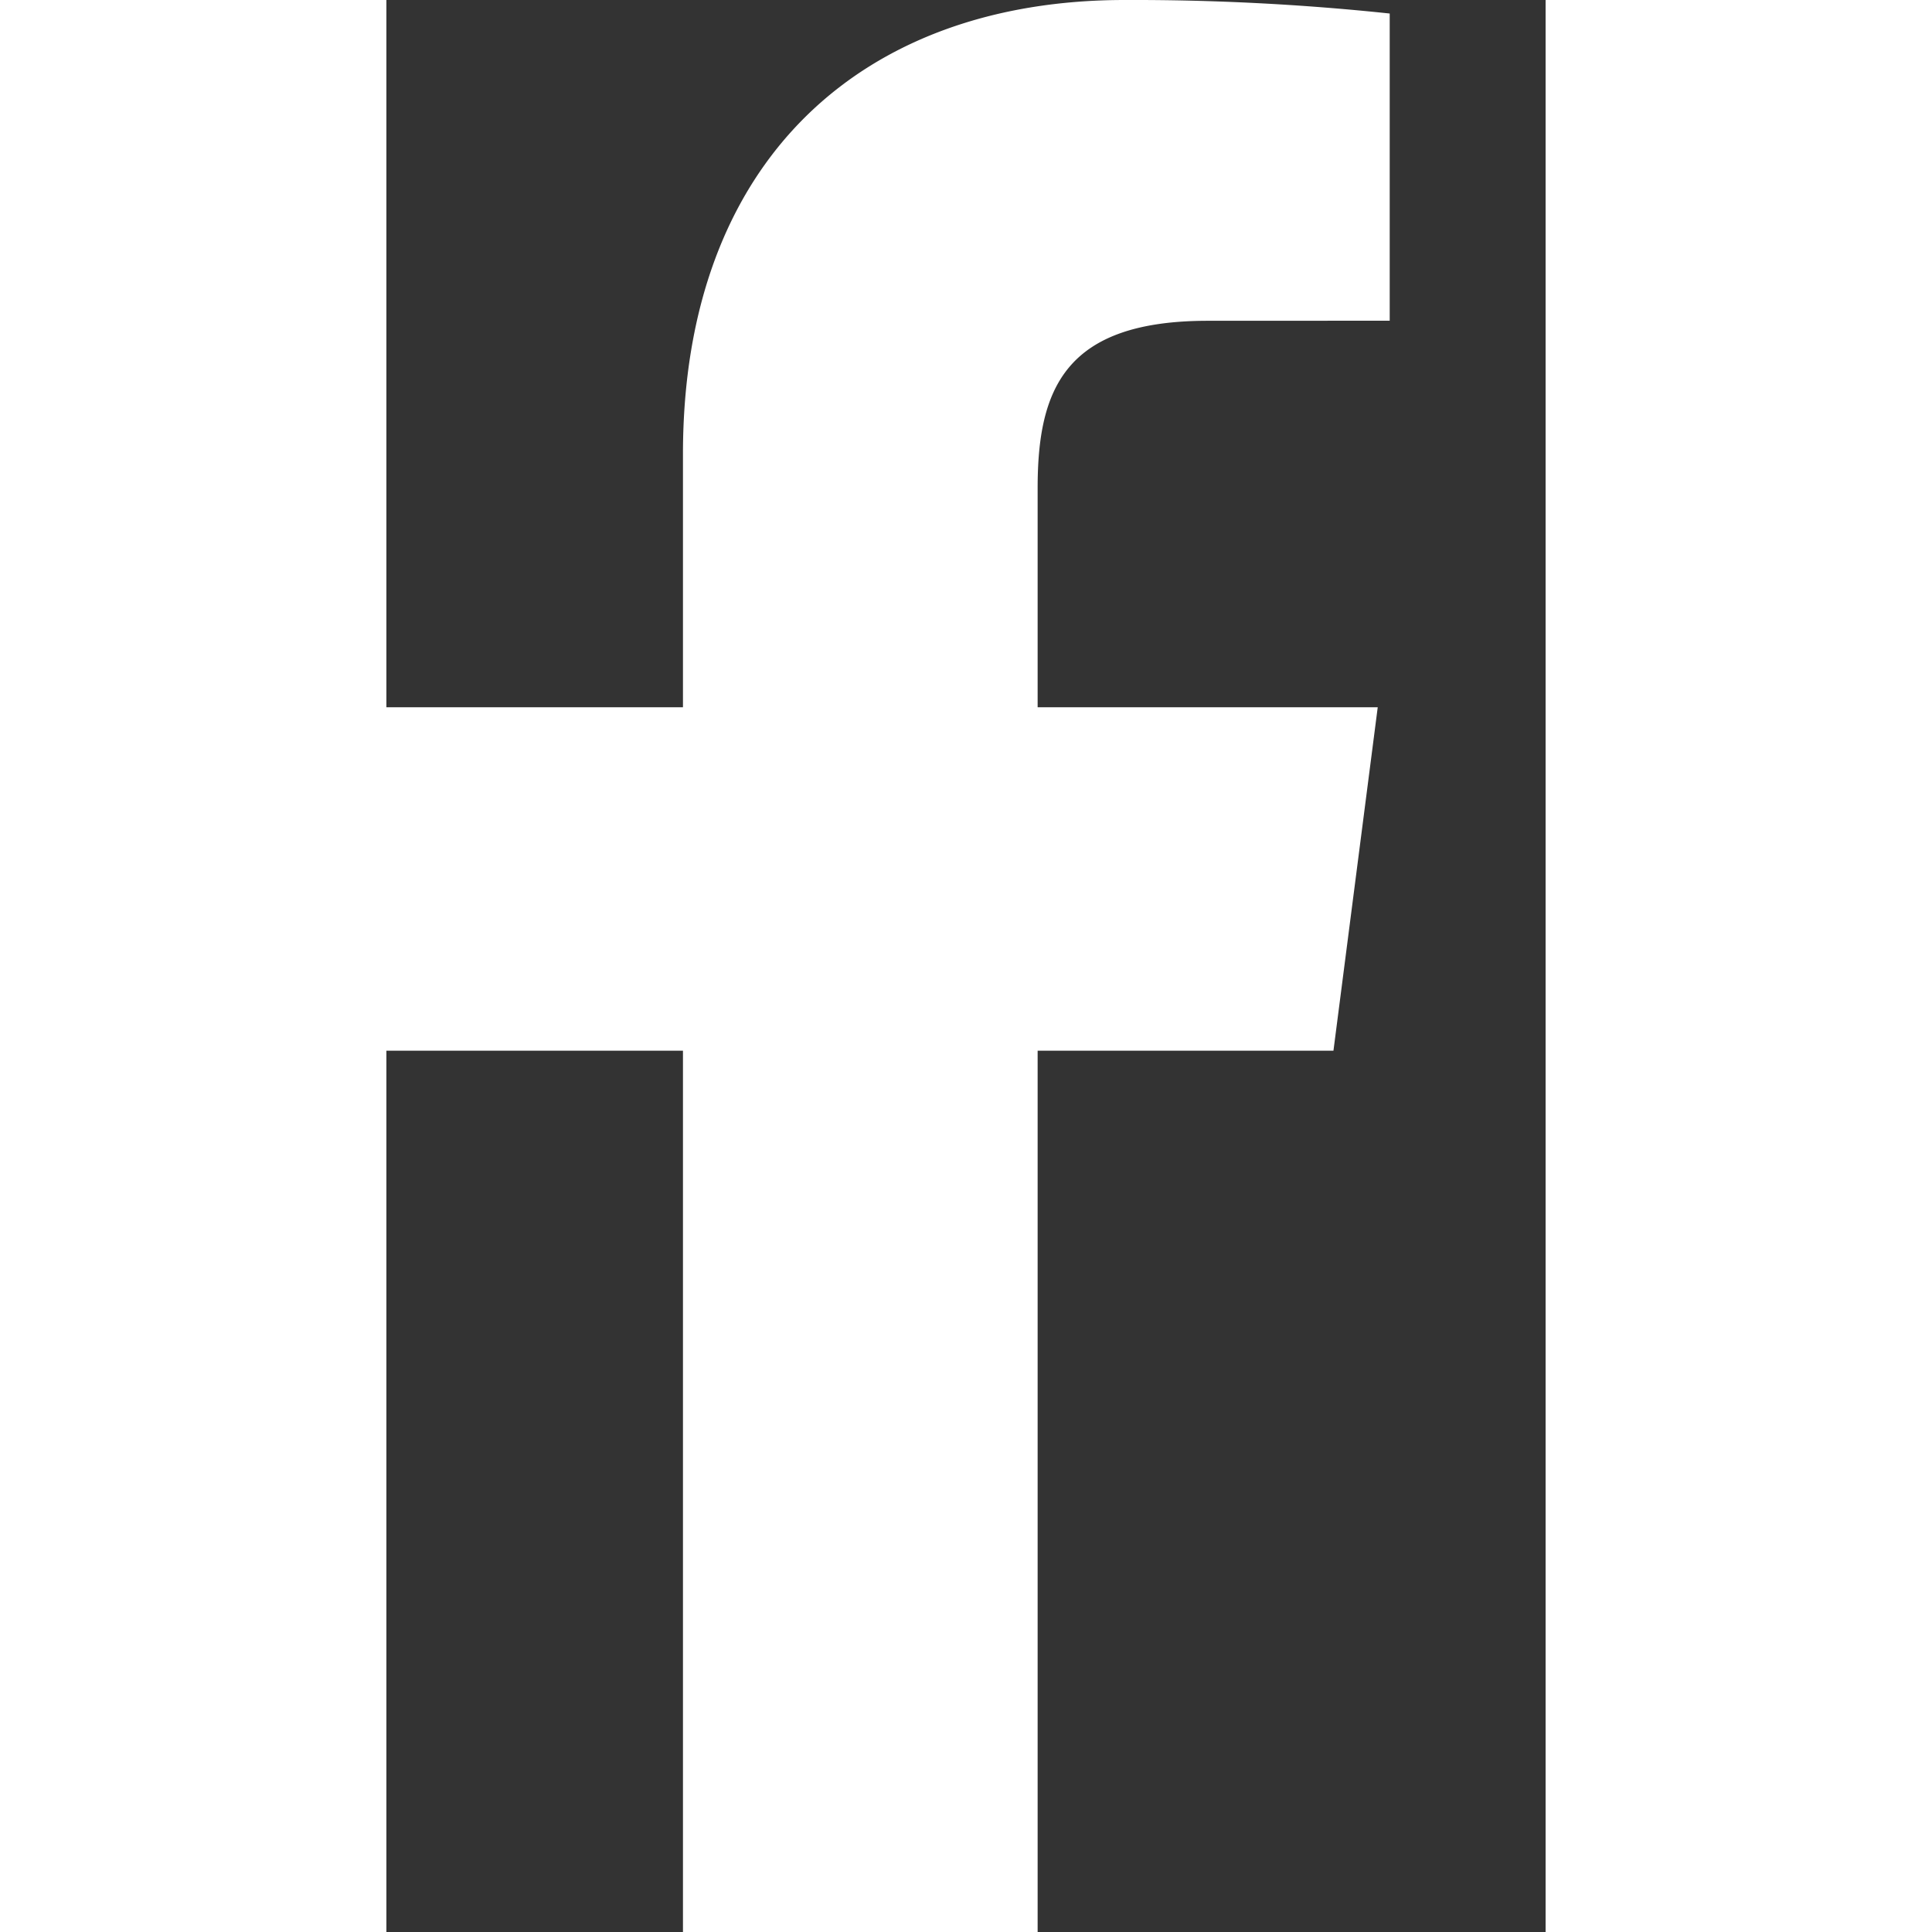
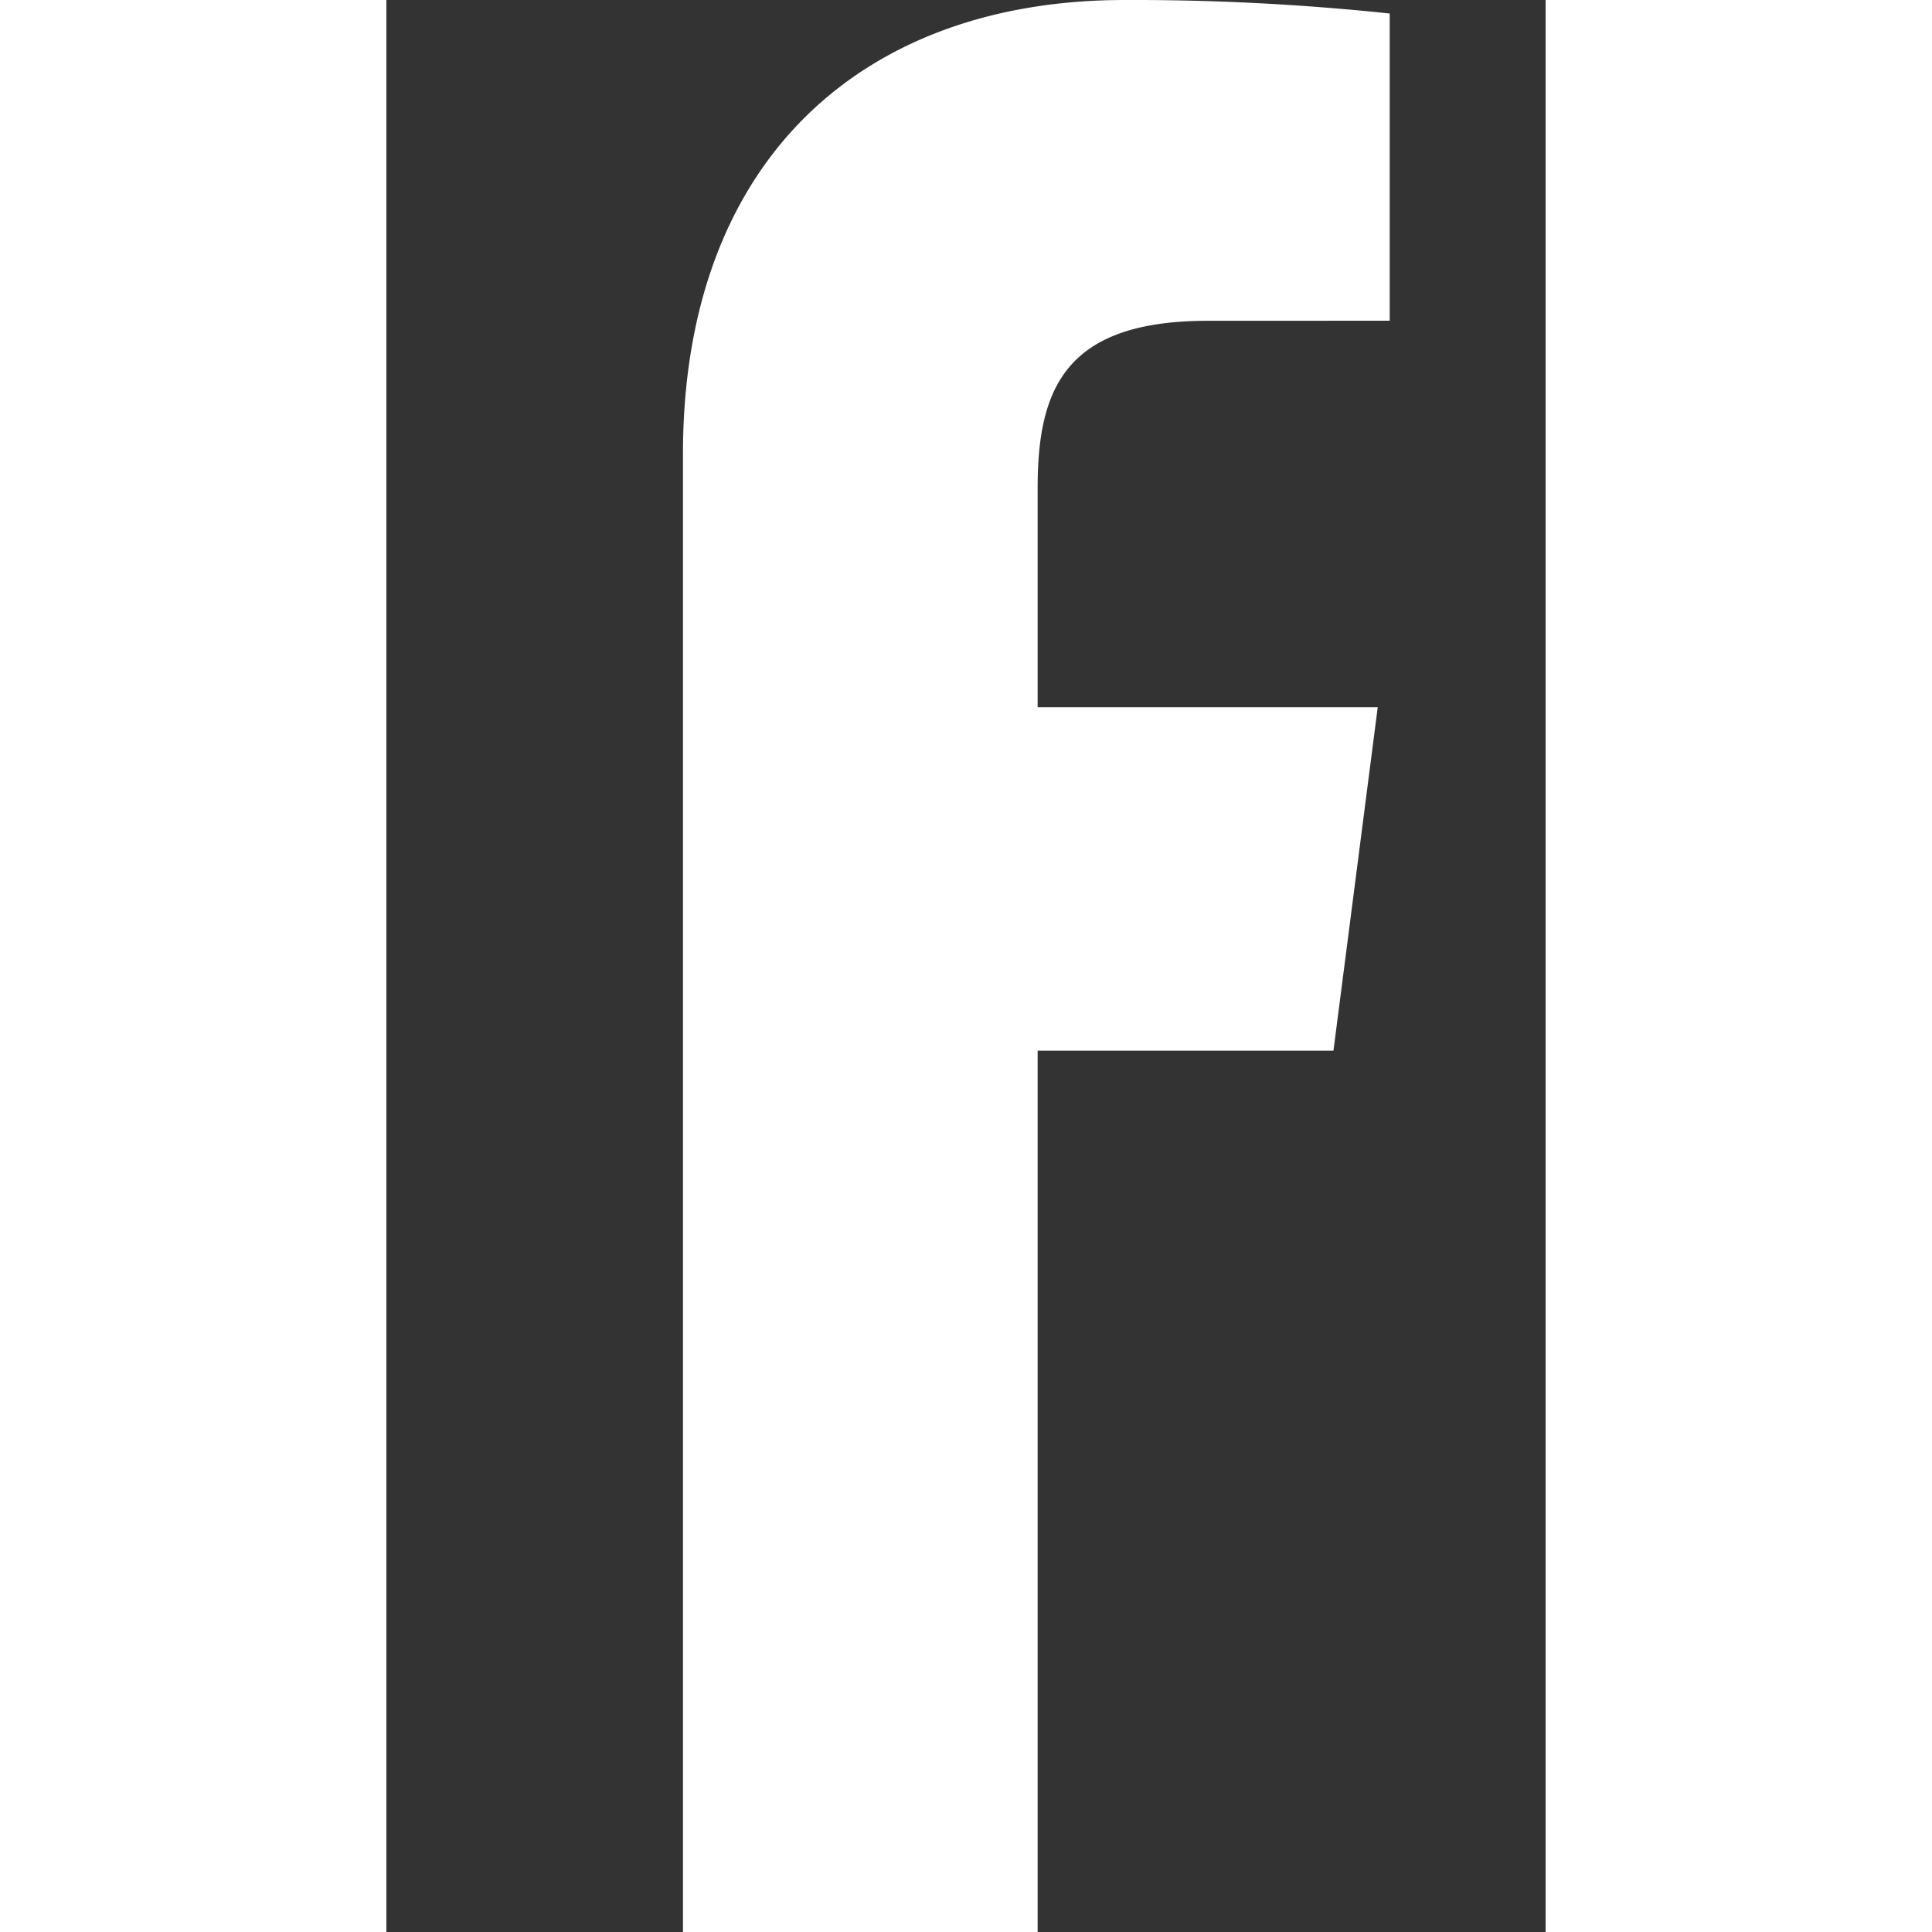
<svg xmlns="http://www.w3.org/2000/svg" viewBox="0 0 60 100" width="30" height="30" fill="white">
  <rect x="0" y="0" width="60" height="100" fill="#333333" stroke="none" />
-   <path d="M33.708,100V54.385H49.019l2.292-17.777H33.708v-11.35c0-5.147,1.429-8.654,8.81-8.654L51.931,16.6V.7A125.948,125.948,0,0,0,38.214,0C24.642,0,15.35,8.284,15.35,23.498v13.11H0V54.385H15.35V100Z" />
+   <path d="M33.708,100V54.385H49.019l2.292-17.777H33.708v-11.35c0-5.147,1.429-8.654,8.81-8.654L51.931,16.6V.7A125.948,125.948,0,0,0,38.214,0C24.642,0,15.35,8.284,15.35,23.498v13.11H0H15.35V100Z" />
</svg>